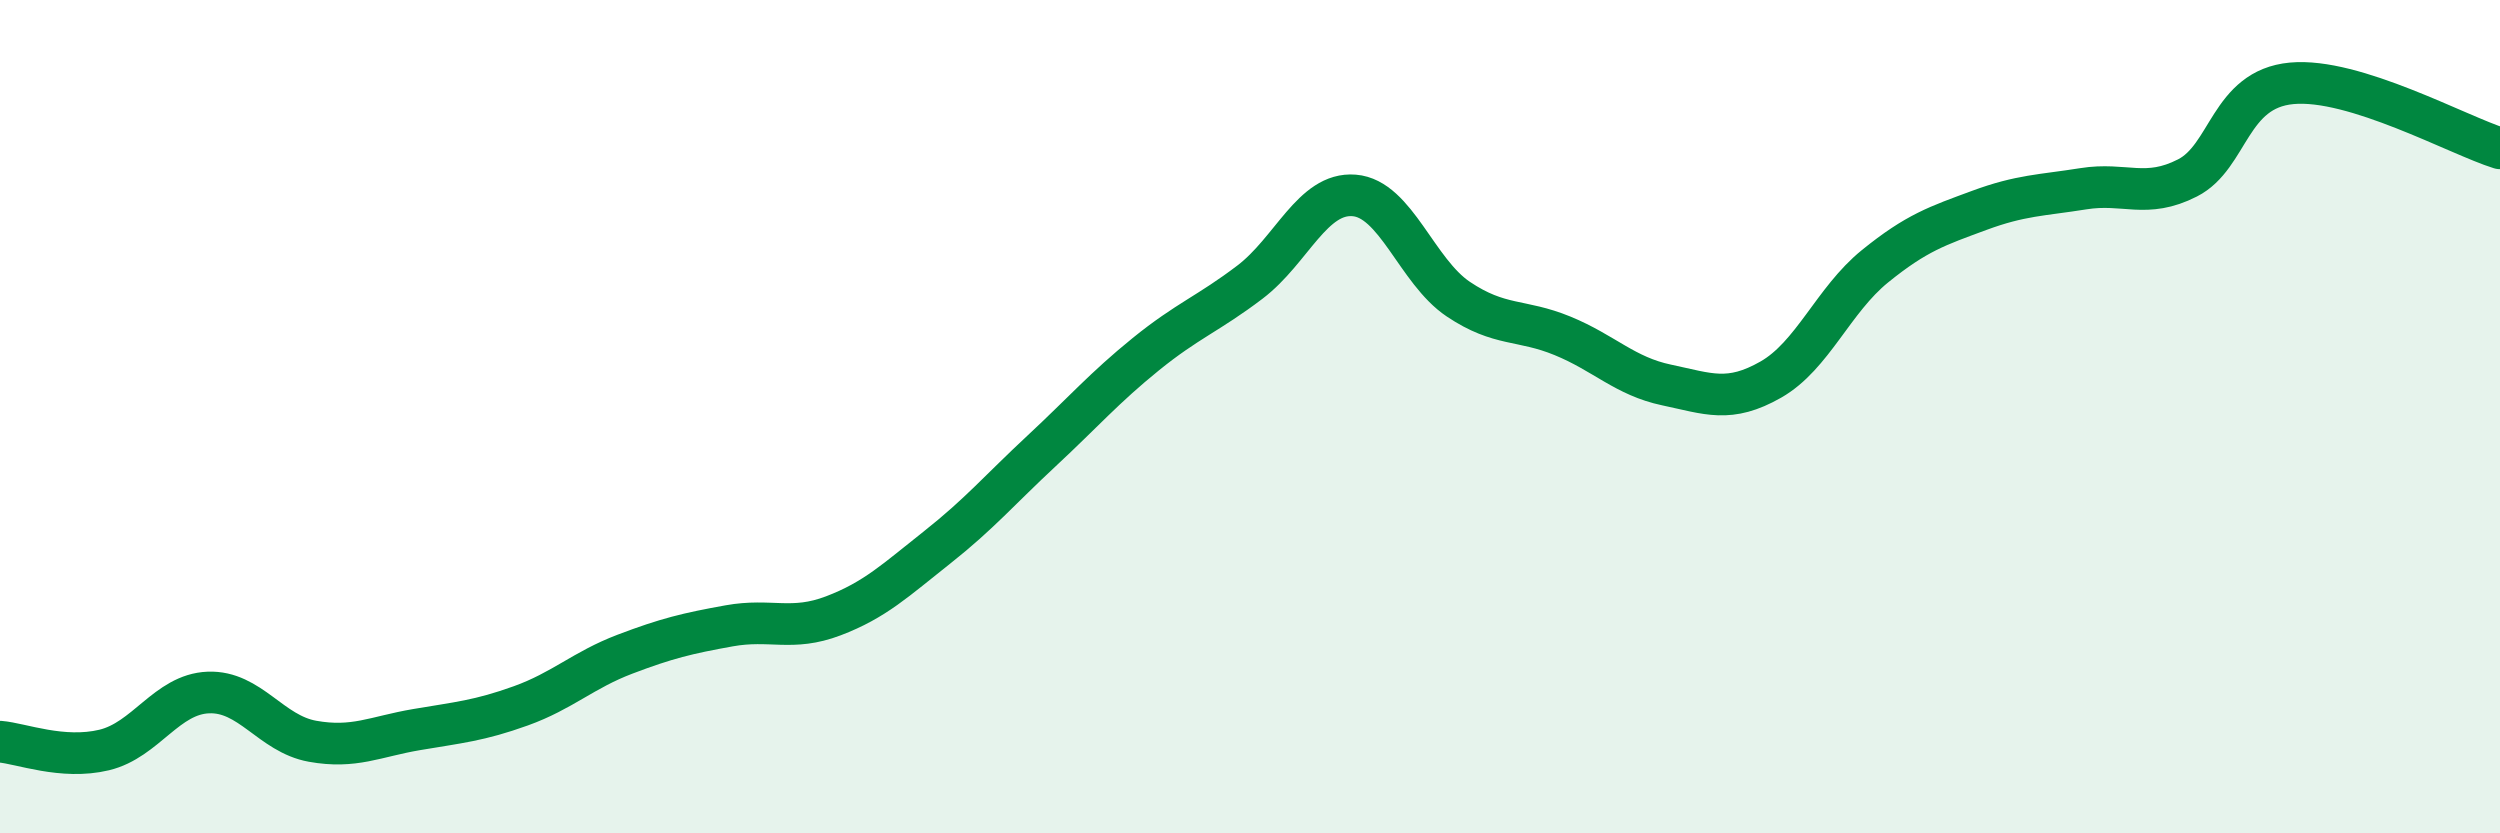
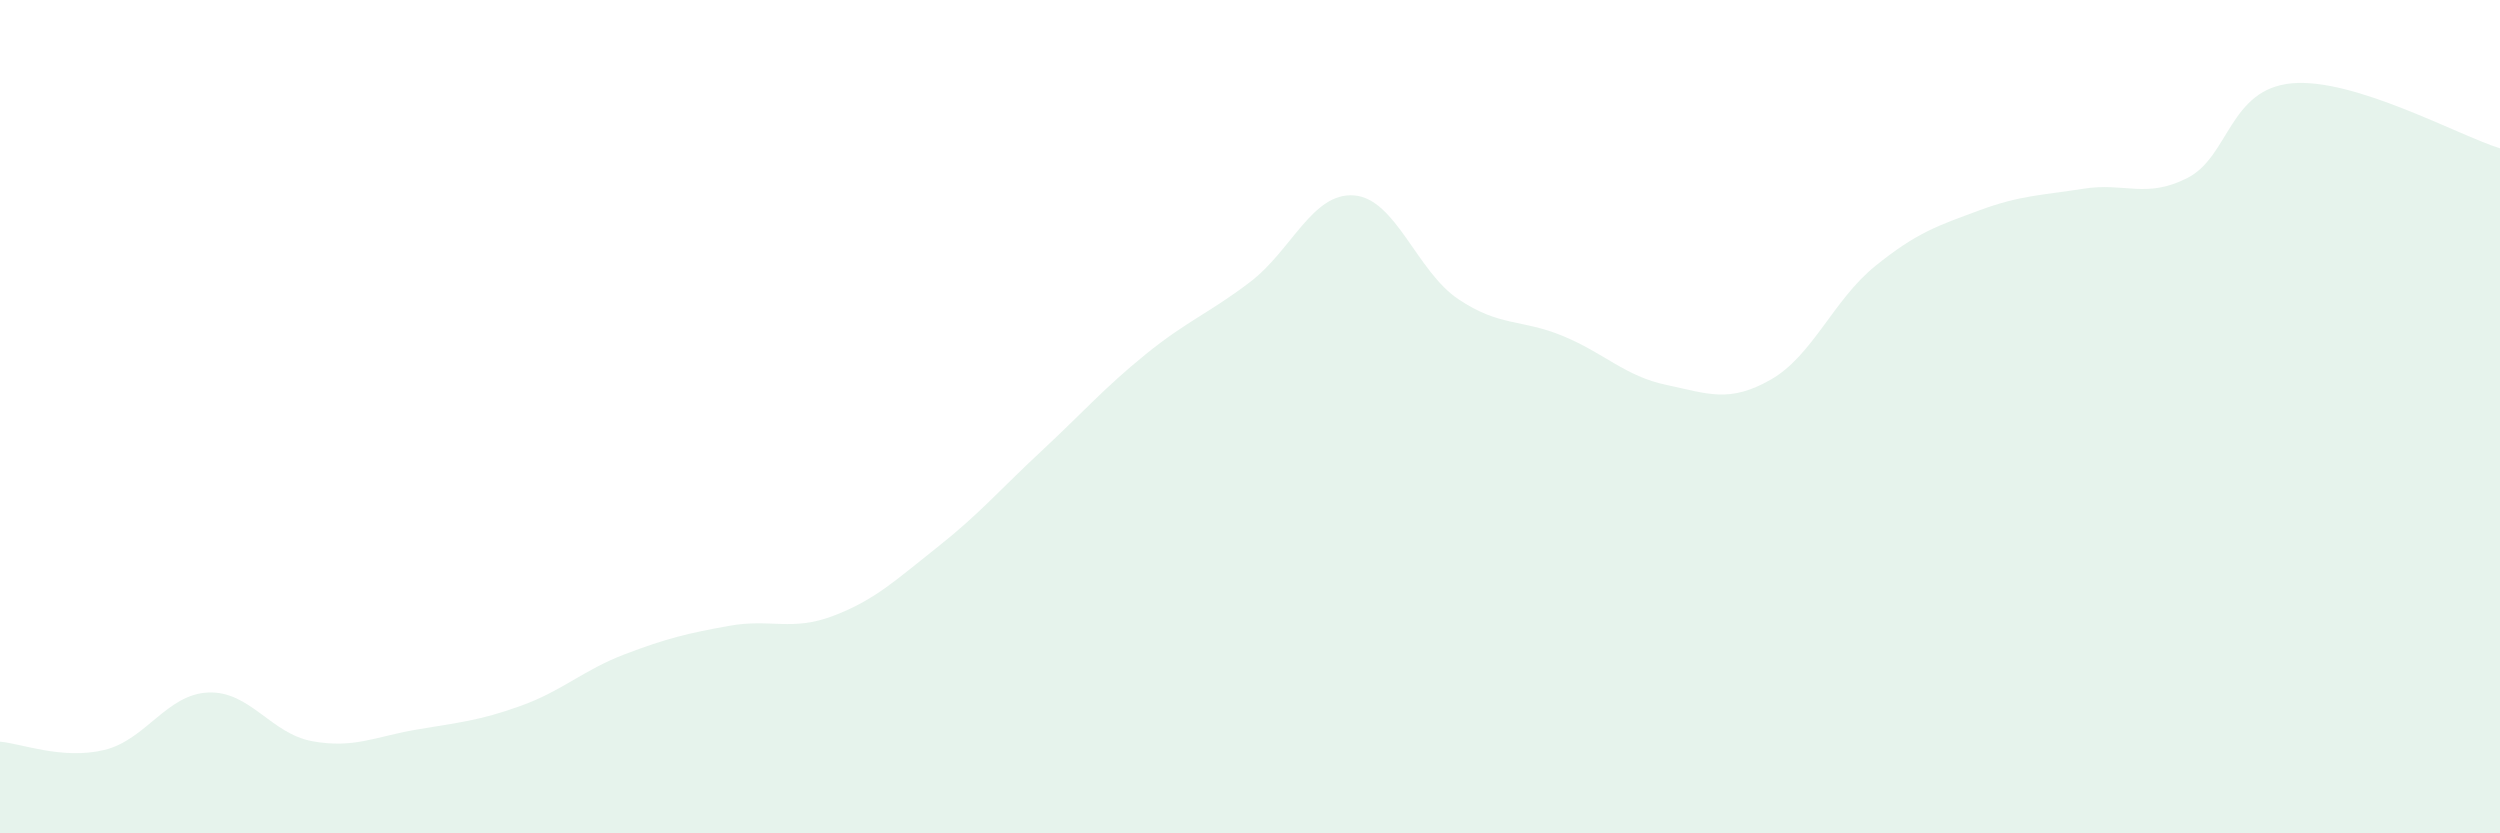
<svg xmlns="http://www.w3.org/2000/svg" width="60" height="20" viewBox="0 0 60 20">
  <path d="M 0,17.8 C 0.5,17.84 1.5,18.24 2.5,18 C 3.5,17.76 4,16.66 5,16.62 C 6,16.58 6.5,17.61 7.5,17.79 C 8.5,17.97 9,17.68 10,17.51 C 11,17.34 11.5,17.3 12.5,16.94 C 13.5,16.58 14,16.08 15,15.7 C 16,15.32 16.5,15.2 17.5,15.02 C 18.5,14.84 19,15.16 20,14.78 C 21,14.4 21.5,13.92 22.5,13.13 C 23.5,12.34 24,11.75 25,10.82 C 26,9.89 26.5,9.31 27.5,8.5 C 28.5,7.69 29,7.53 30,6.77 C 31,6.01 31.5,4.61 32.5,4.69 C 33.5,4.77 34,6.51 35,7.18 C 36,7.85 36.5,7.65 37.5,8.06 C 38.5,8.47 39,9.03 40,9.24 C 41,9.45 41.5,9.68 42.5,9.11 C 43.5,8.54 44,7.2 45,6.39 C 46,5.58 46.5,5.42 47.5,5.05 C 48.5,4.68 49,4.69 50,4.53 C 51,4.37 51.5,4.78 52.5,4.27 C 53.5,3.76 53.5,2.14 55,2 C 56.5,1.86 59,3.25 60,3.56L60 20L0 20Z" fill="#008740" opacity="0.1" stroke-linecap="round" stroke-linejoin="round" />
-   <path d="M 0,17.8 C 0.5,17.84 1.5,18.24 2.5,18 C 3.5,17.76 4,16.66 5,16.62 C 6,16.58 6.5,17.61 7.5,17.79 C 8.5,17.97 9,17.68 10,17.51 C 11,17.34 11.5,17.3 12.5,16.94 C 13.5,16.58 14,16.08 15,15.7 C 16,15.32 16.5,15.2 17.5,15.02 C 18.5,14.84 19,15.16 20,14.78 C 21,14.4 21.5,13.92 22.5,13.13 C 23.5,12.34 24,11.75 25,10.82 C 26,9.89 26.5,9.31 27.5,8.5 C 28.5,7.69 29,7.53 30,6.77 C 31,6.01 31.5,4.61 32.5,4.69 C 33.5,4.77 34,6.51 35,7.18 C 36,7.85 36.5,7.65 37.5,8.06 C 38.5,8.47 39,9.03 40,9.24 C 41,9.45 41.5,9.68 42.5,9.11 C 43.5,8.54 44,7.2 45,6.39 C 46,5.58 46.5,5.42 47.5,5.05 C 48.5,4.68 49,4.69 50,4.53 C 51,4.37 51.5,4.78 52.5,4.27 C 53.5,3.76 53.5,2.14 55,2 C 56.5,1.86 59,3.25 60,3.56" stroke="#008740" stroke-width="1" fill="none" stroke-linecap="round" stroke-linejoin="round" />
</svg>